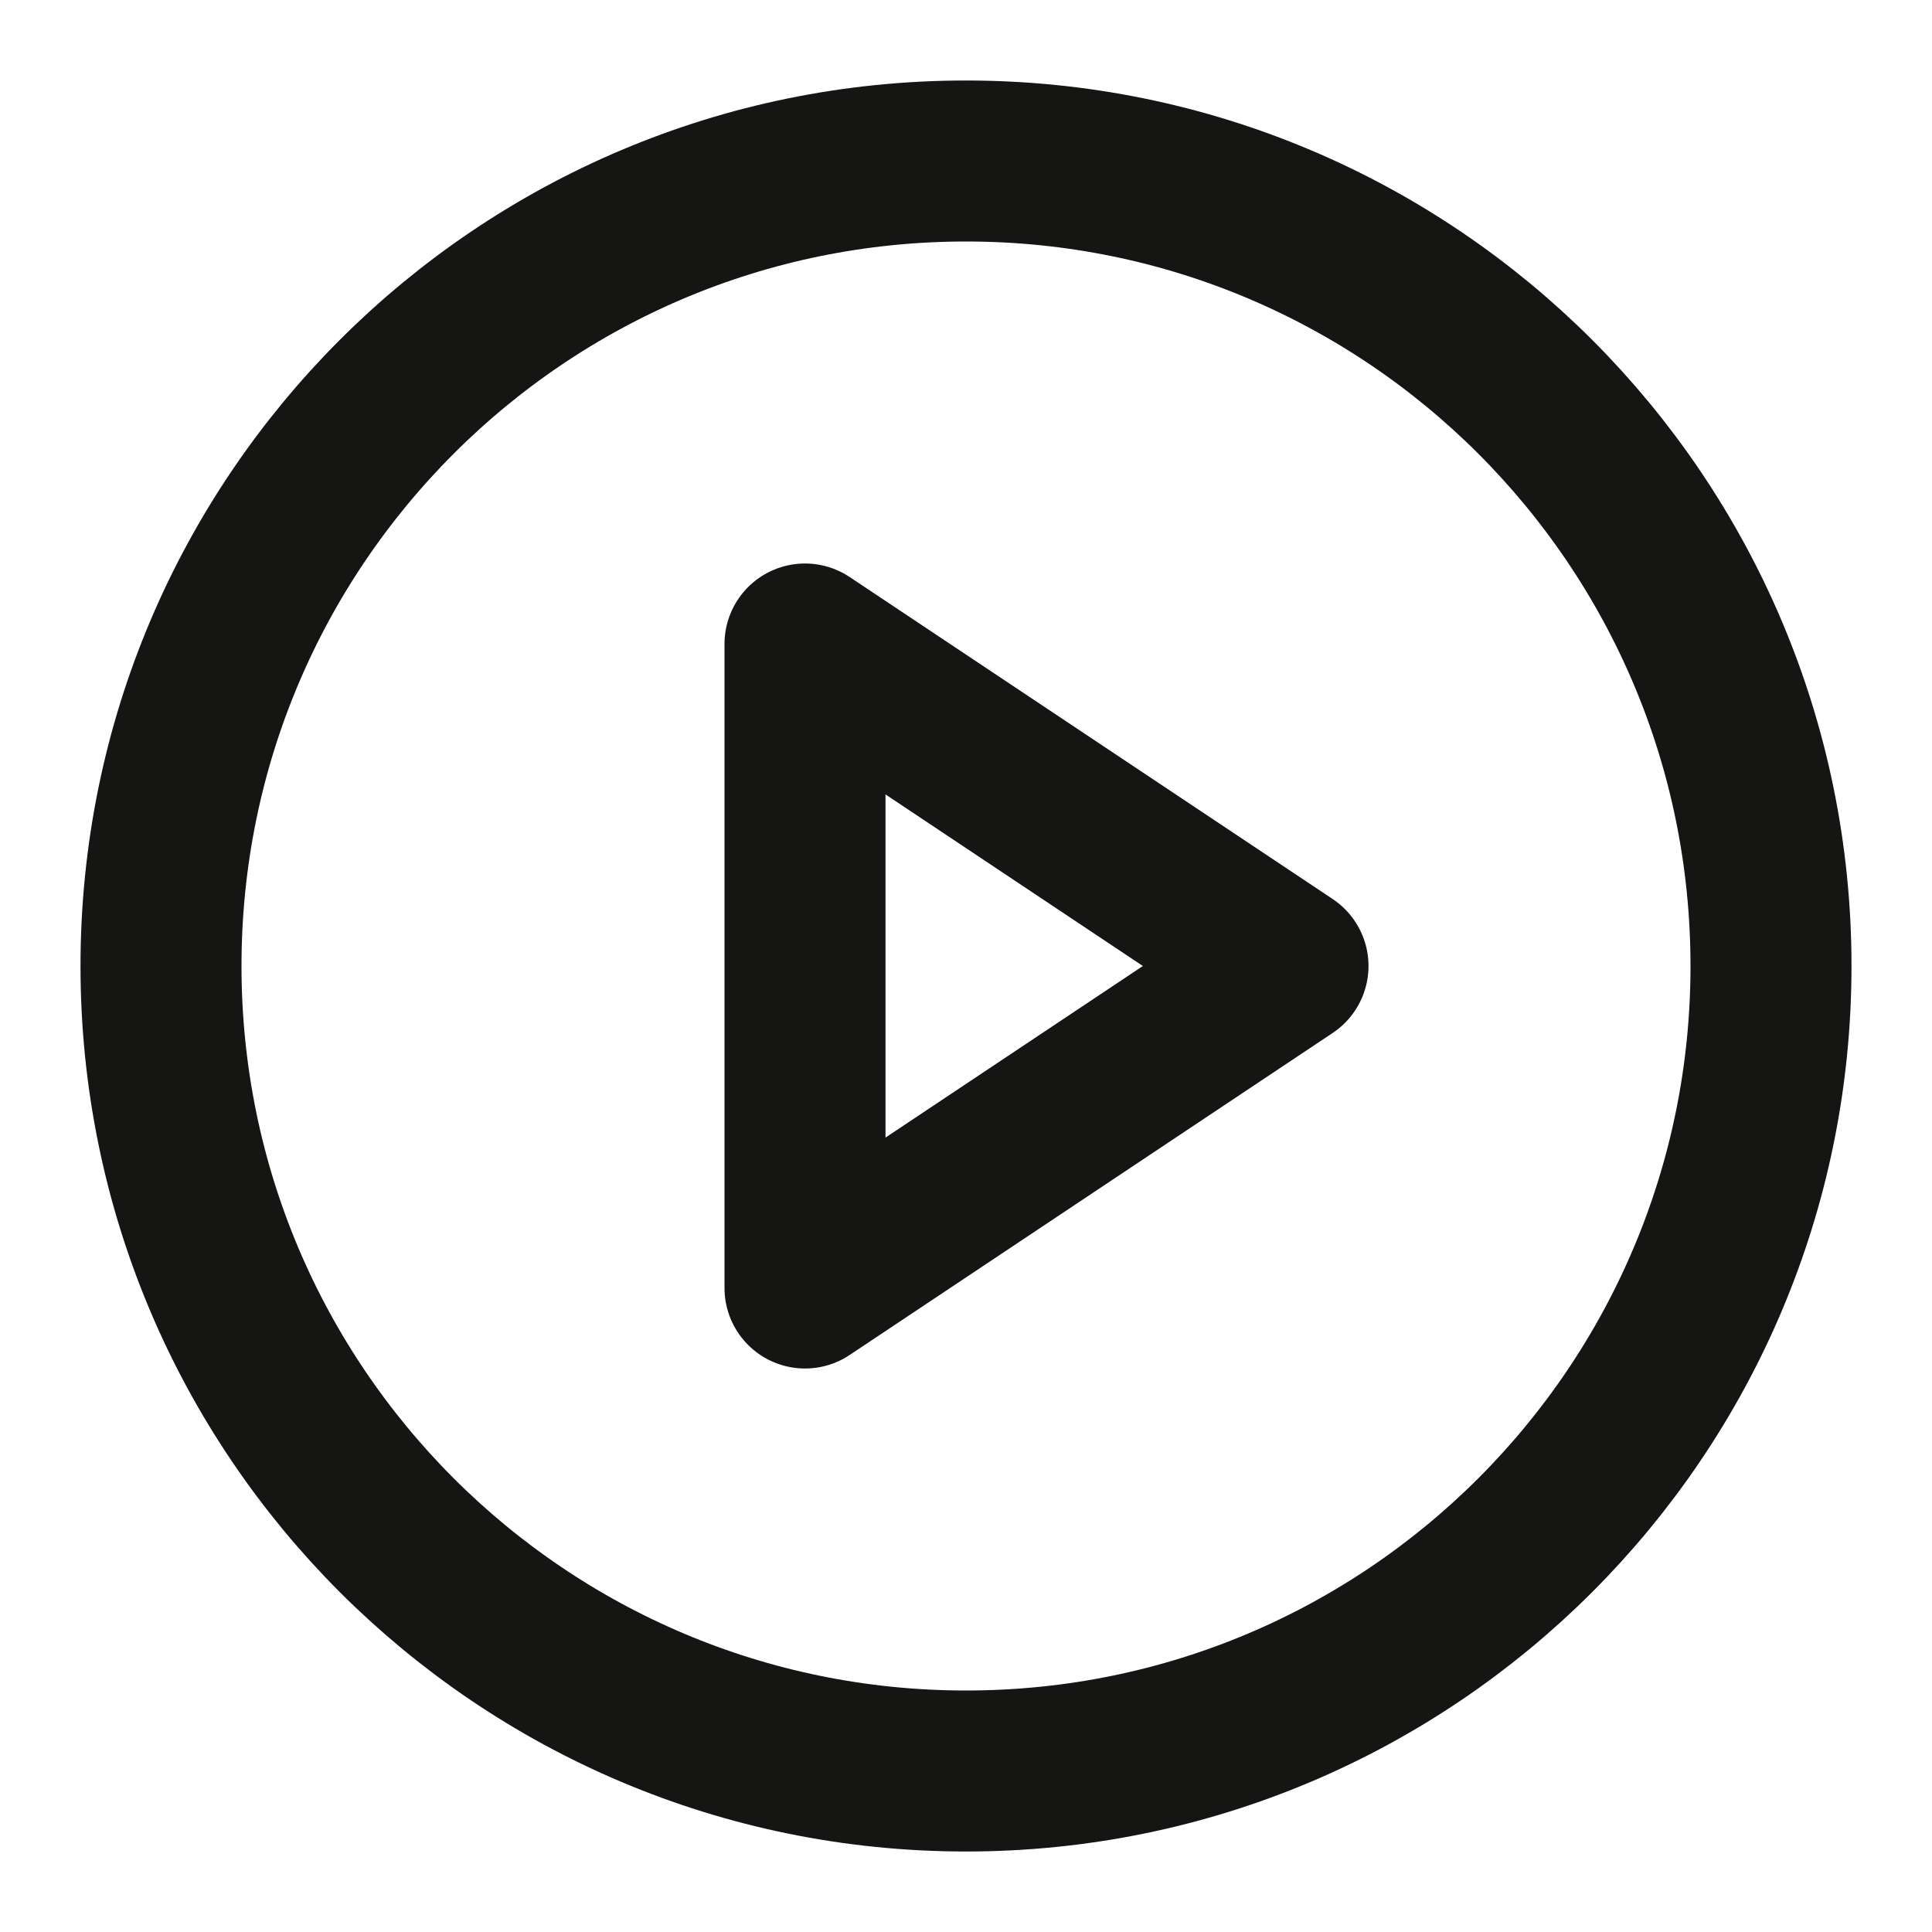
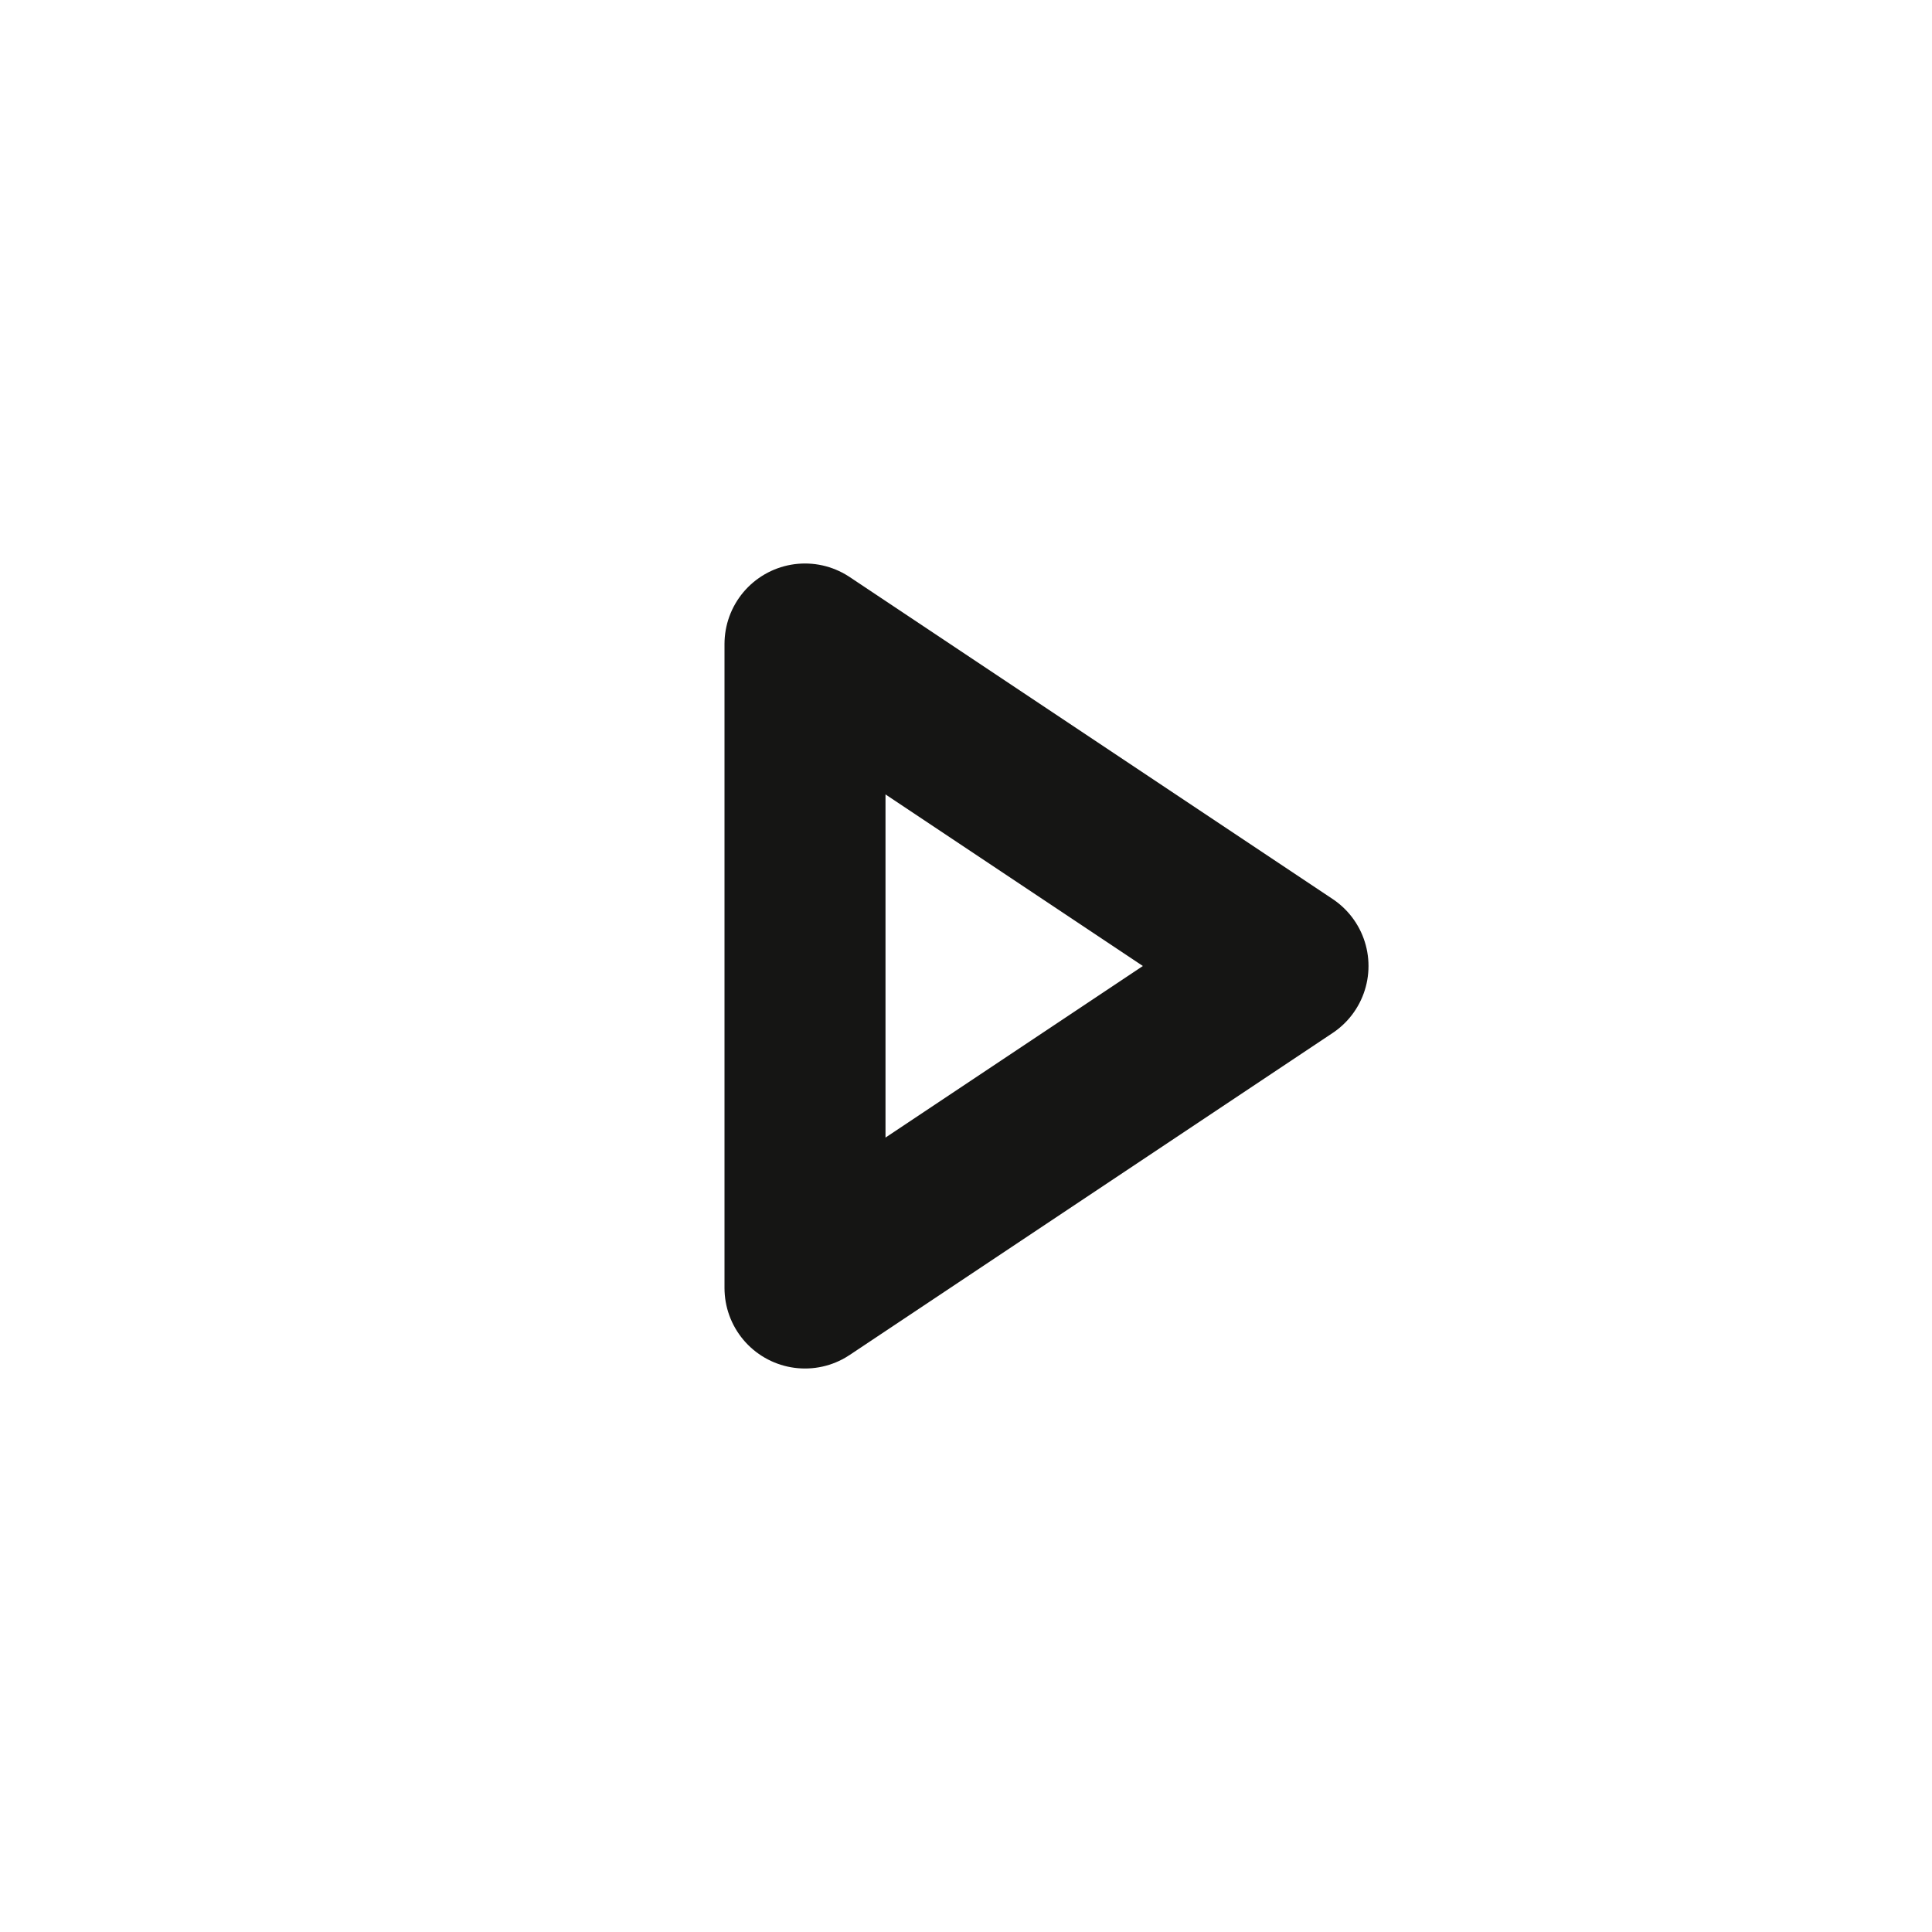
<svg xmlns="http://www.w3.org/2000/svg" width="24" height="24" viewBox="0 0 24 24" fill="none">
-   <path d="M12 22C17.523 22 22 17.523 22 12C22 6.477 17.523 2 12 2C6.477 2 2 6.477 2 12C2 17.523 6.477 22 12 22Z" stroke="#151514" stroke-width="2" stroke-linecap="round" stroke-linejoin="round" />
-   <path d="M10 8L16 12L10 16V8Z" stroke="#151514" stroke-width="2" stroke-linecap="round" stroke-linejoin="round" />
+   <path d="M10 8L16 12L10 16V8" stroke="#151514" stroke-width="2" stroke-linecap="round" stroke-linejoin="round" />
</svg>